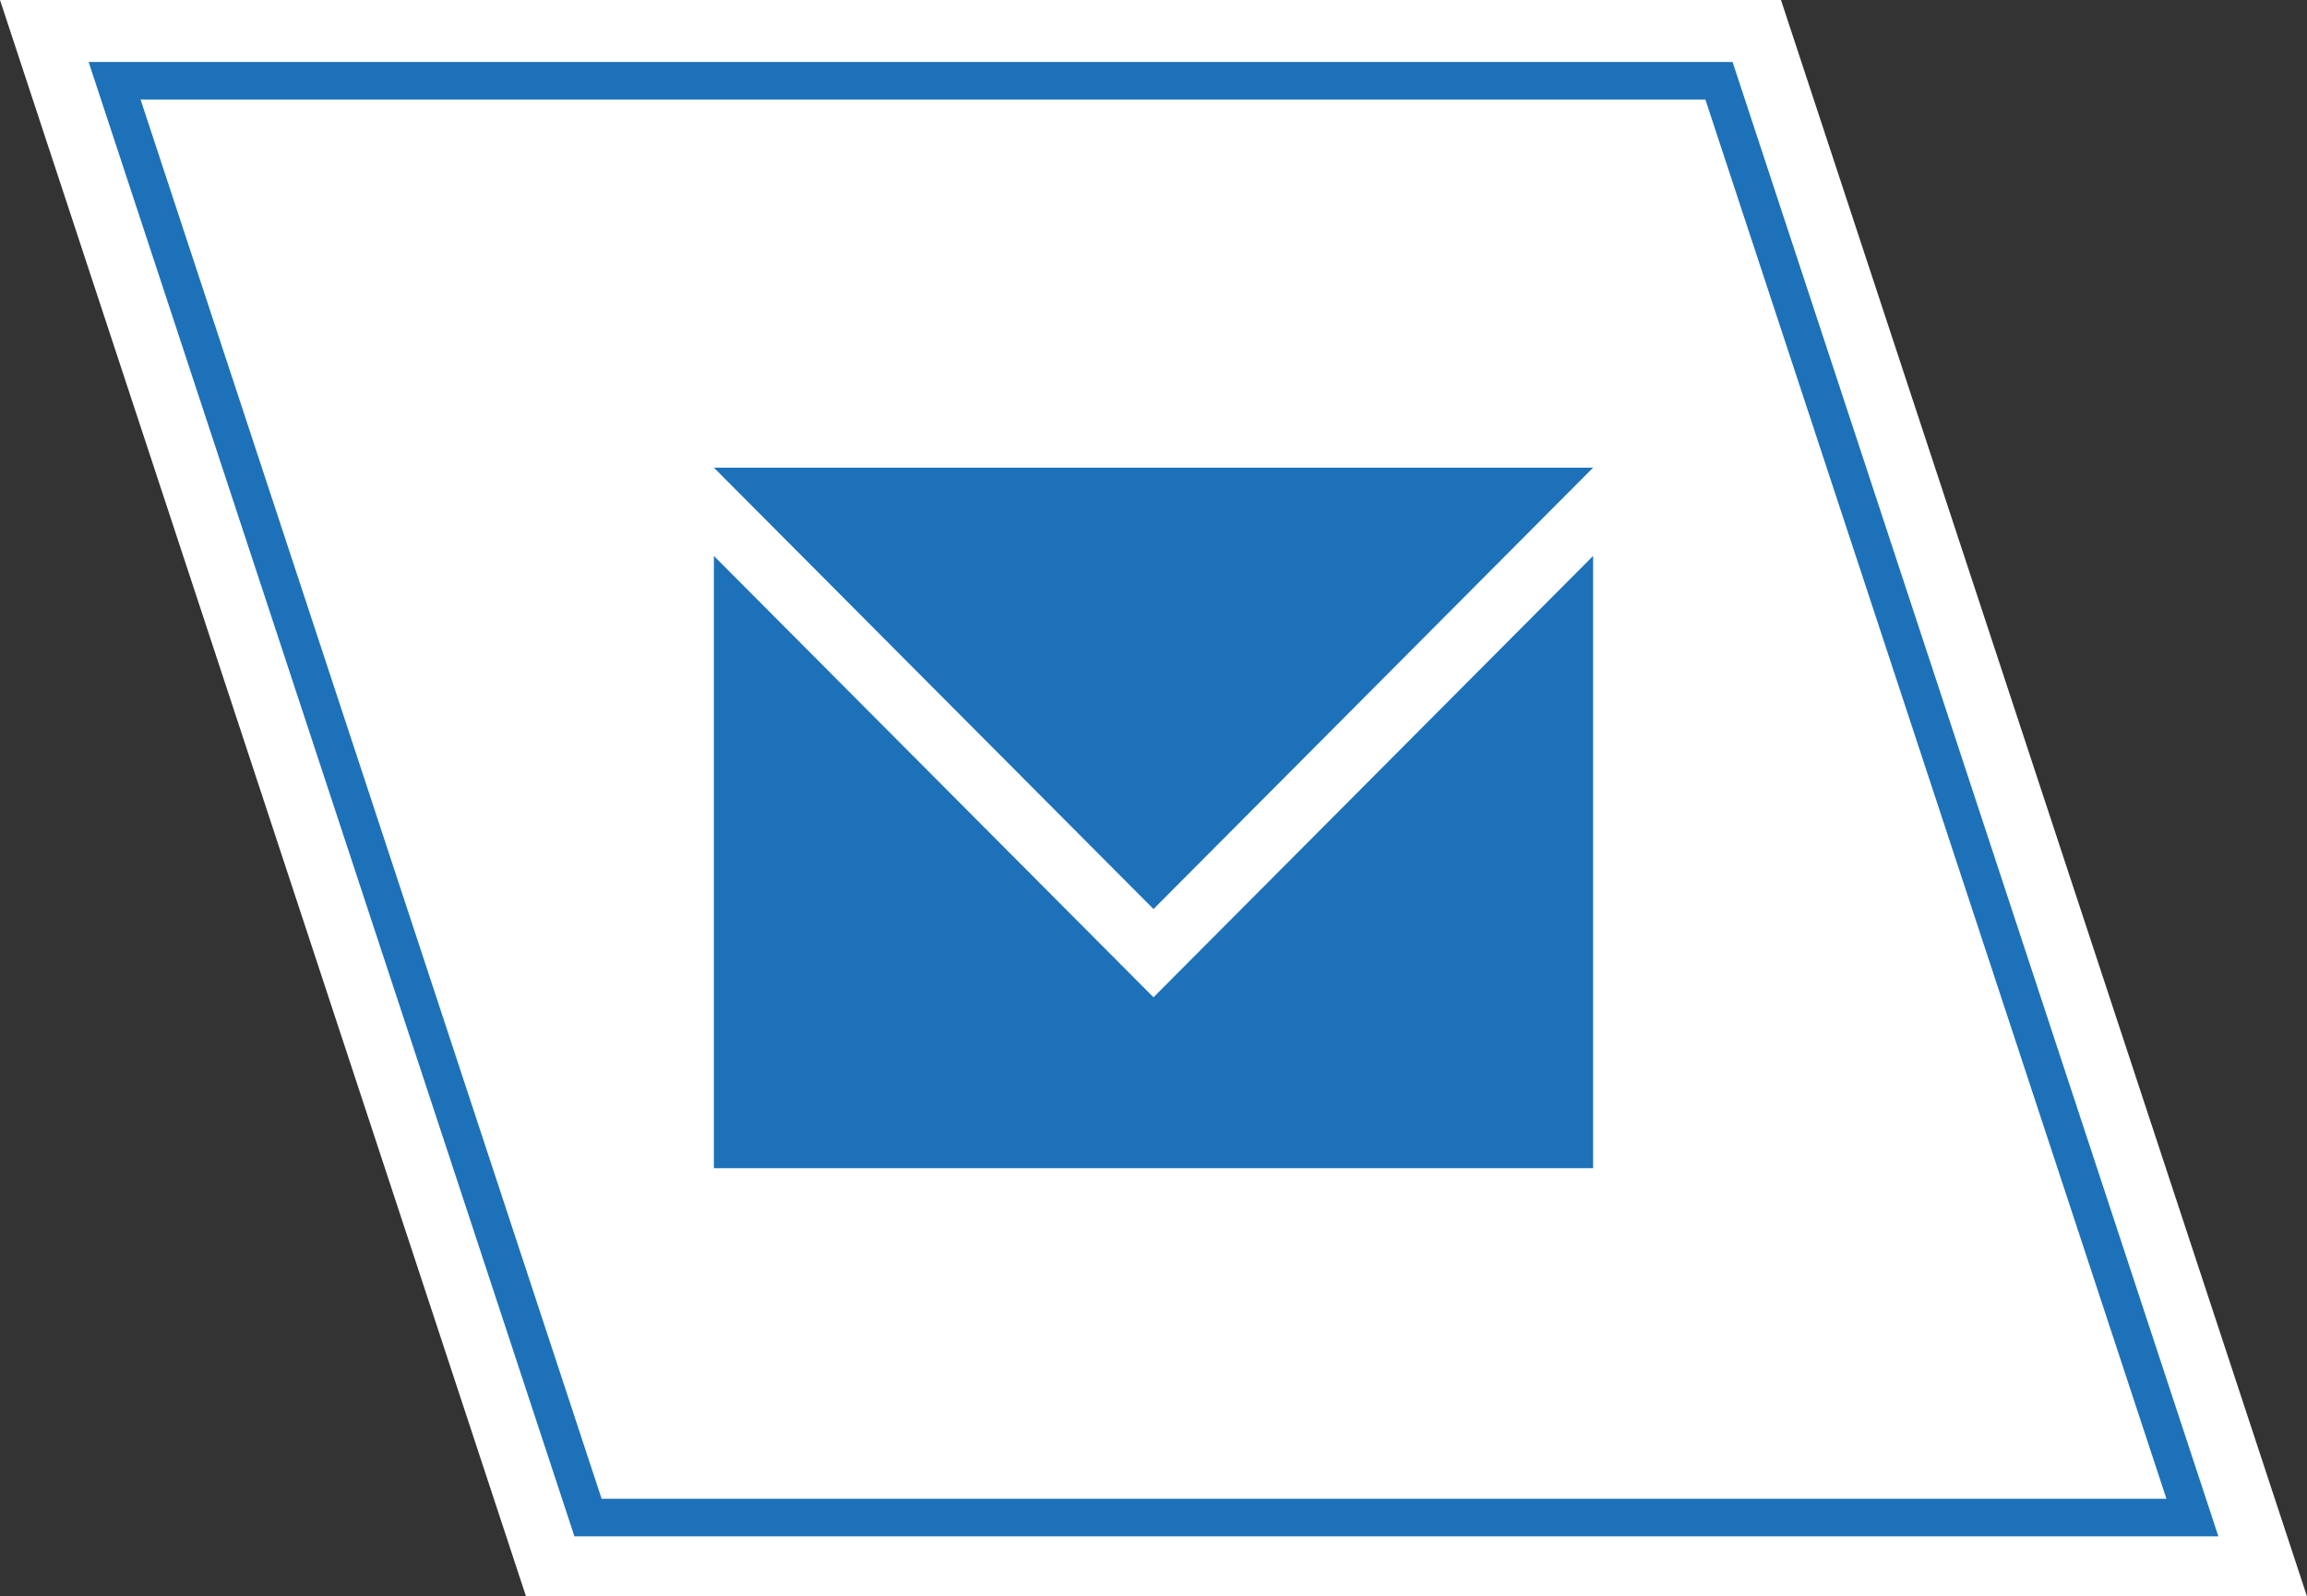
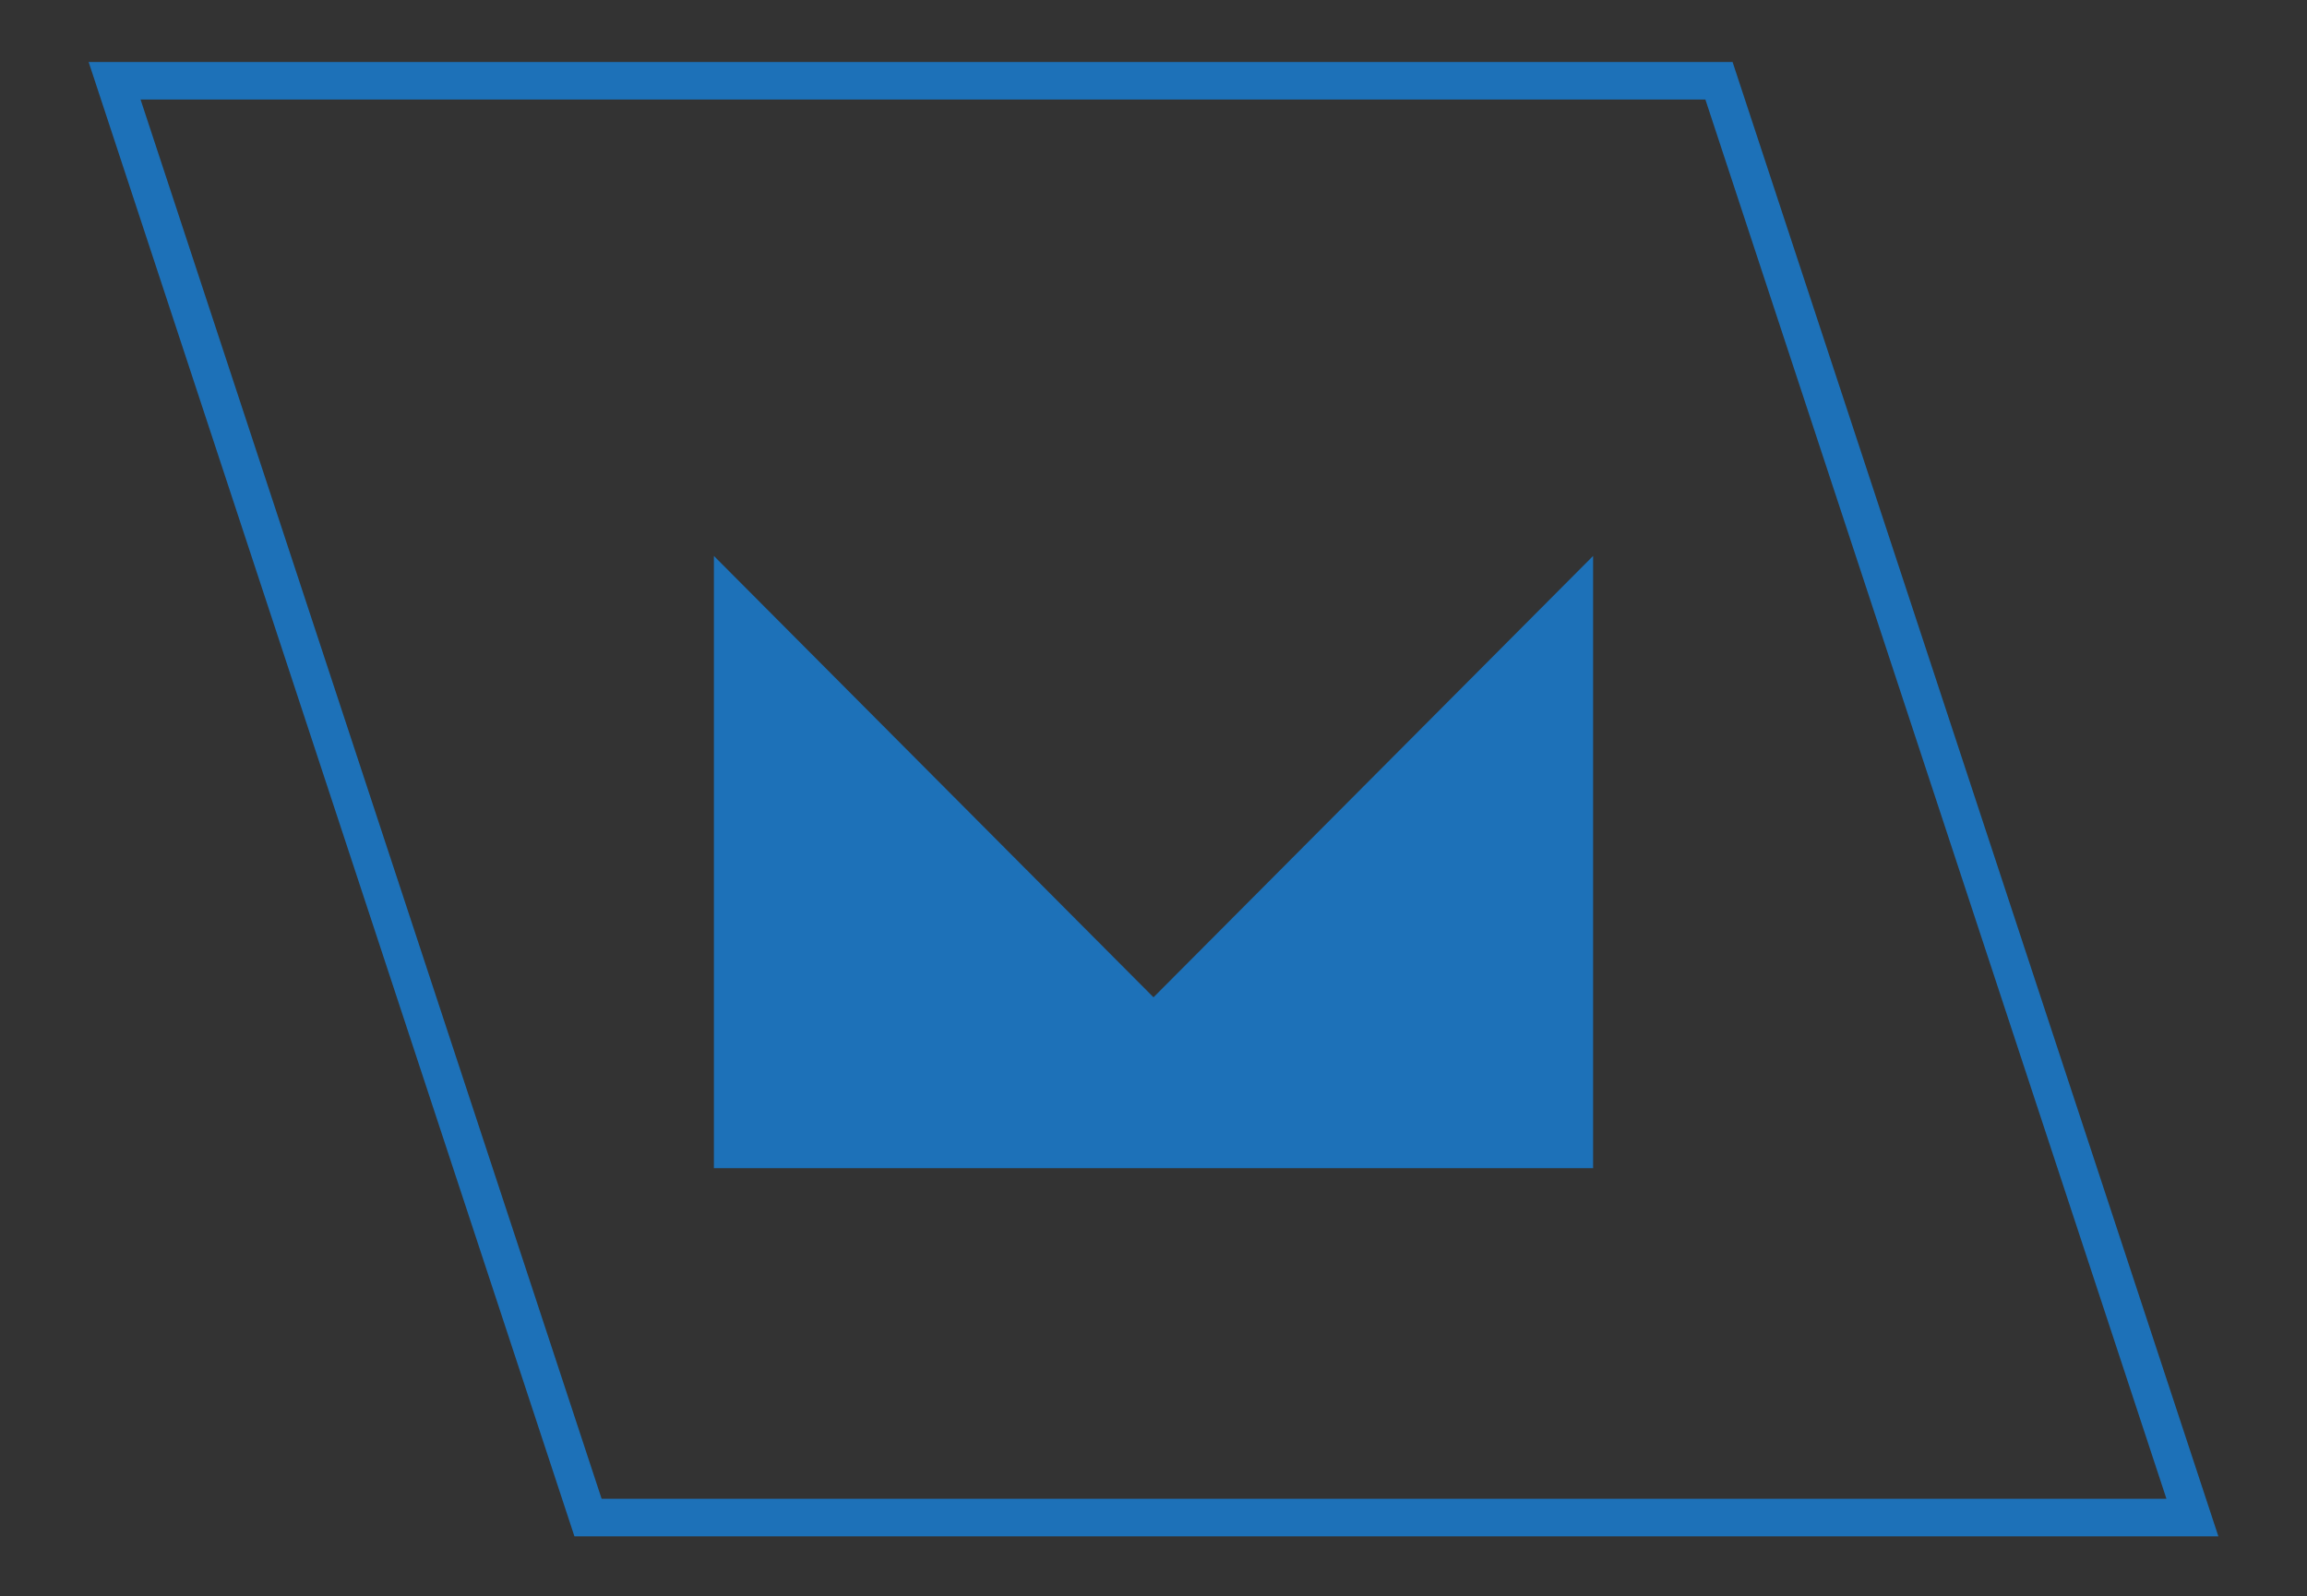
<svg xmlns="http://www.w3.org/2000/svg" version="1.1" x="0px" y="0px" viewBox="0 0 122.8 85" style="enable-background:new 0 0 122.8 85;" xml:space="preserve">
  <rect x="0" y="0" width="122.8" height="85" fill="#333333" stroke="none" />
  <style type="text/css">
	.st0{fill:#1D71B8;}
	.st1{fill:#FFFFFF;}
	.st2{fill:none;stroke:#1D71B8;stroke-width:2;stroke-miterlimit:10;}
</style>
  <g id="Слой_1">
-     <polygon class="st1" points="122.8,85 28,85 0,0 94.8,0  " />
    <polygon class="st2" points="116.7,80.8 31.3,80.8 6.1,4.3 91.5,4.3  " />
  </g>
  <g id="Слой_2">
    <g>
      <polygon class="st0" points="61.4,53.1 38,29.6 38,62.2 84.8,62.2 84.8,29.6   " />
-       <polygon class="st0" points="38,24.9 84.8,24.9 61.4,48.4   " />
    </g>
  </g>
</svg>